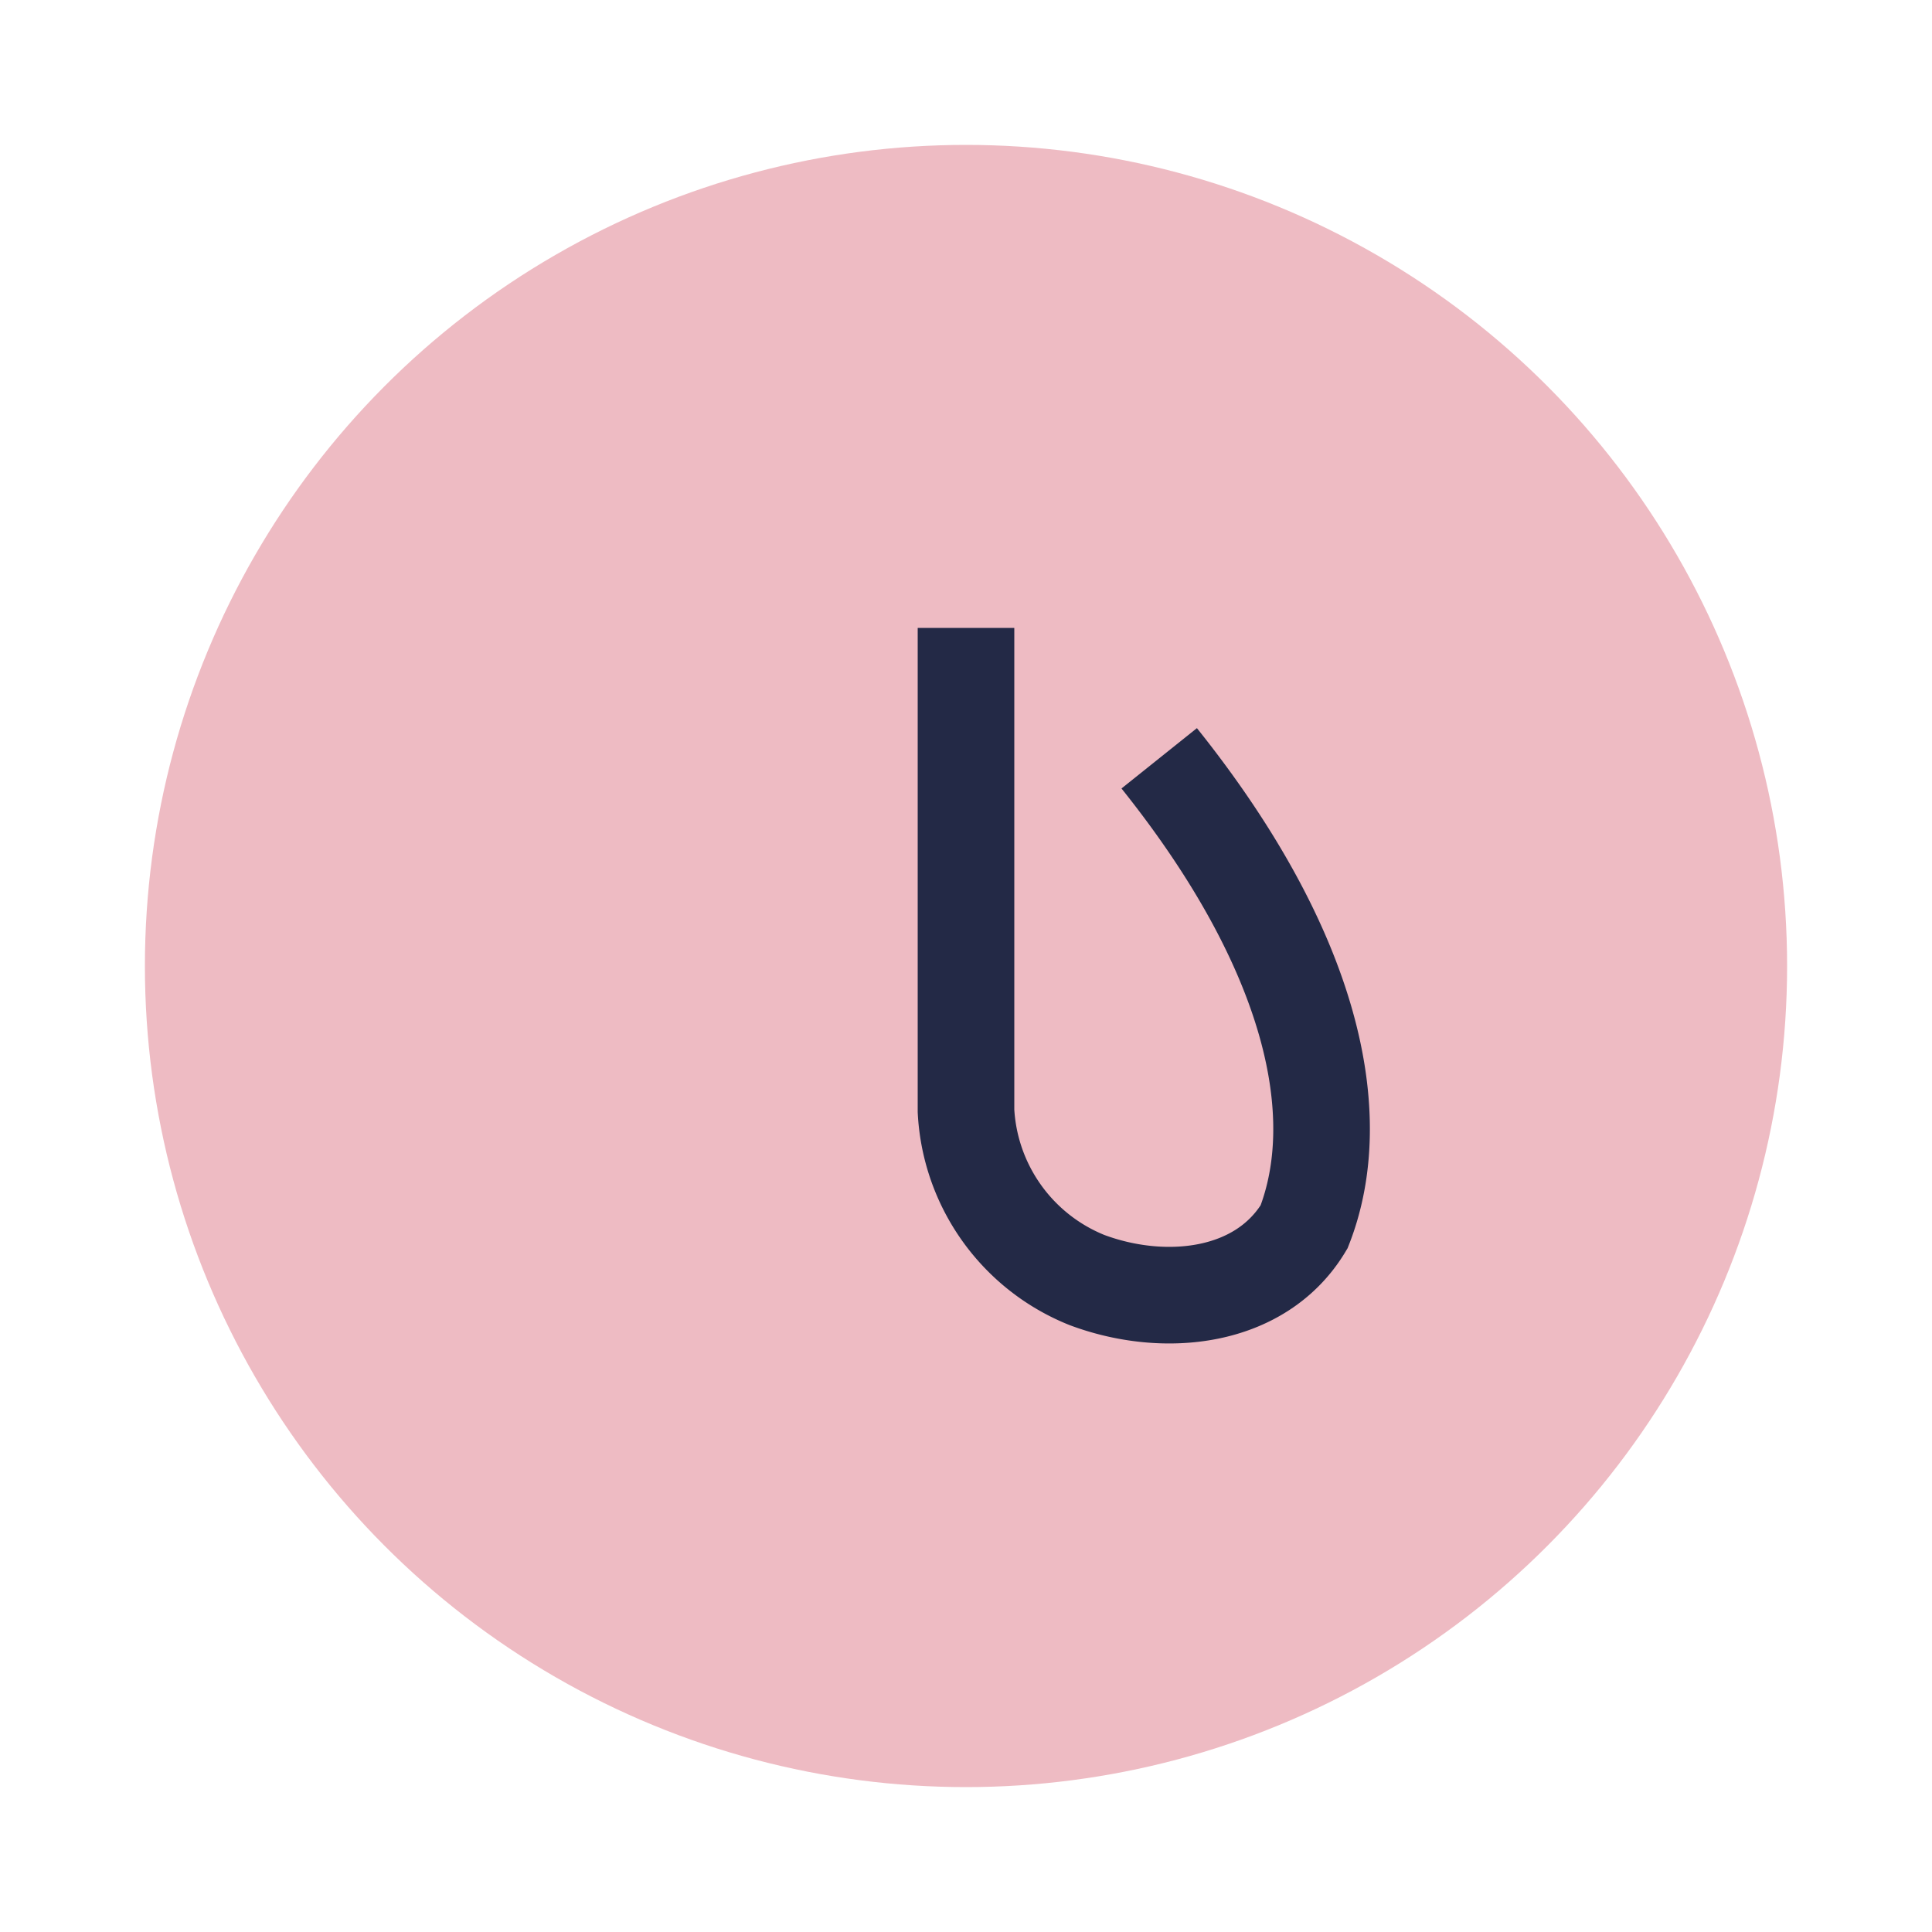
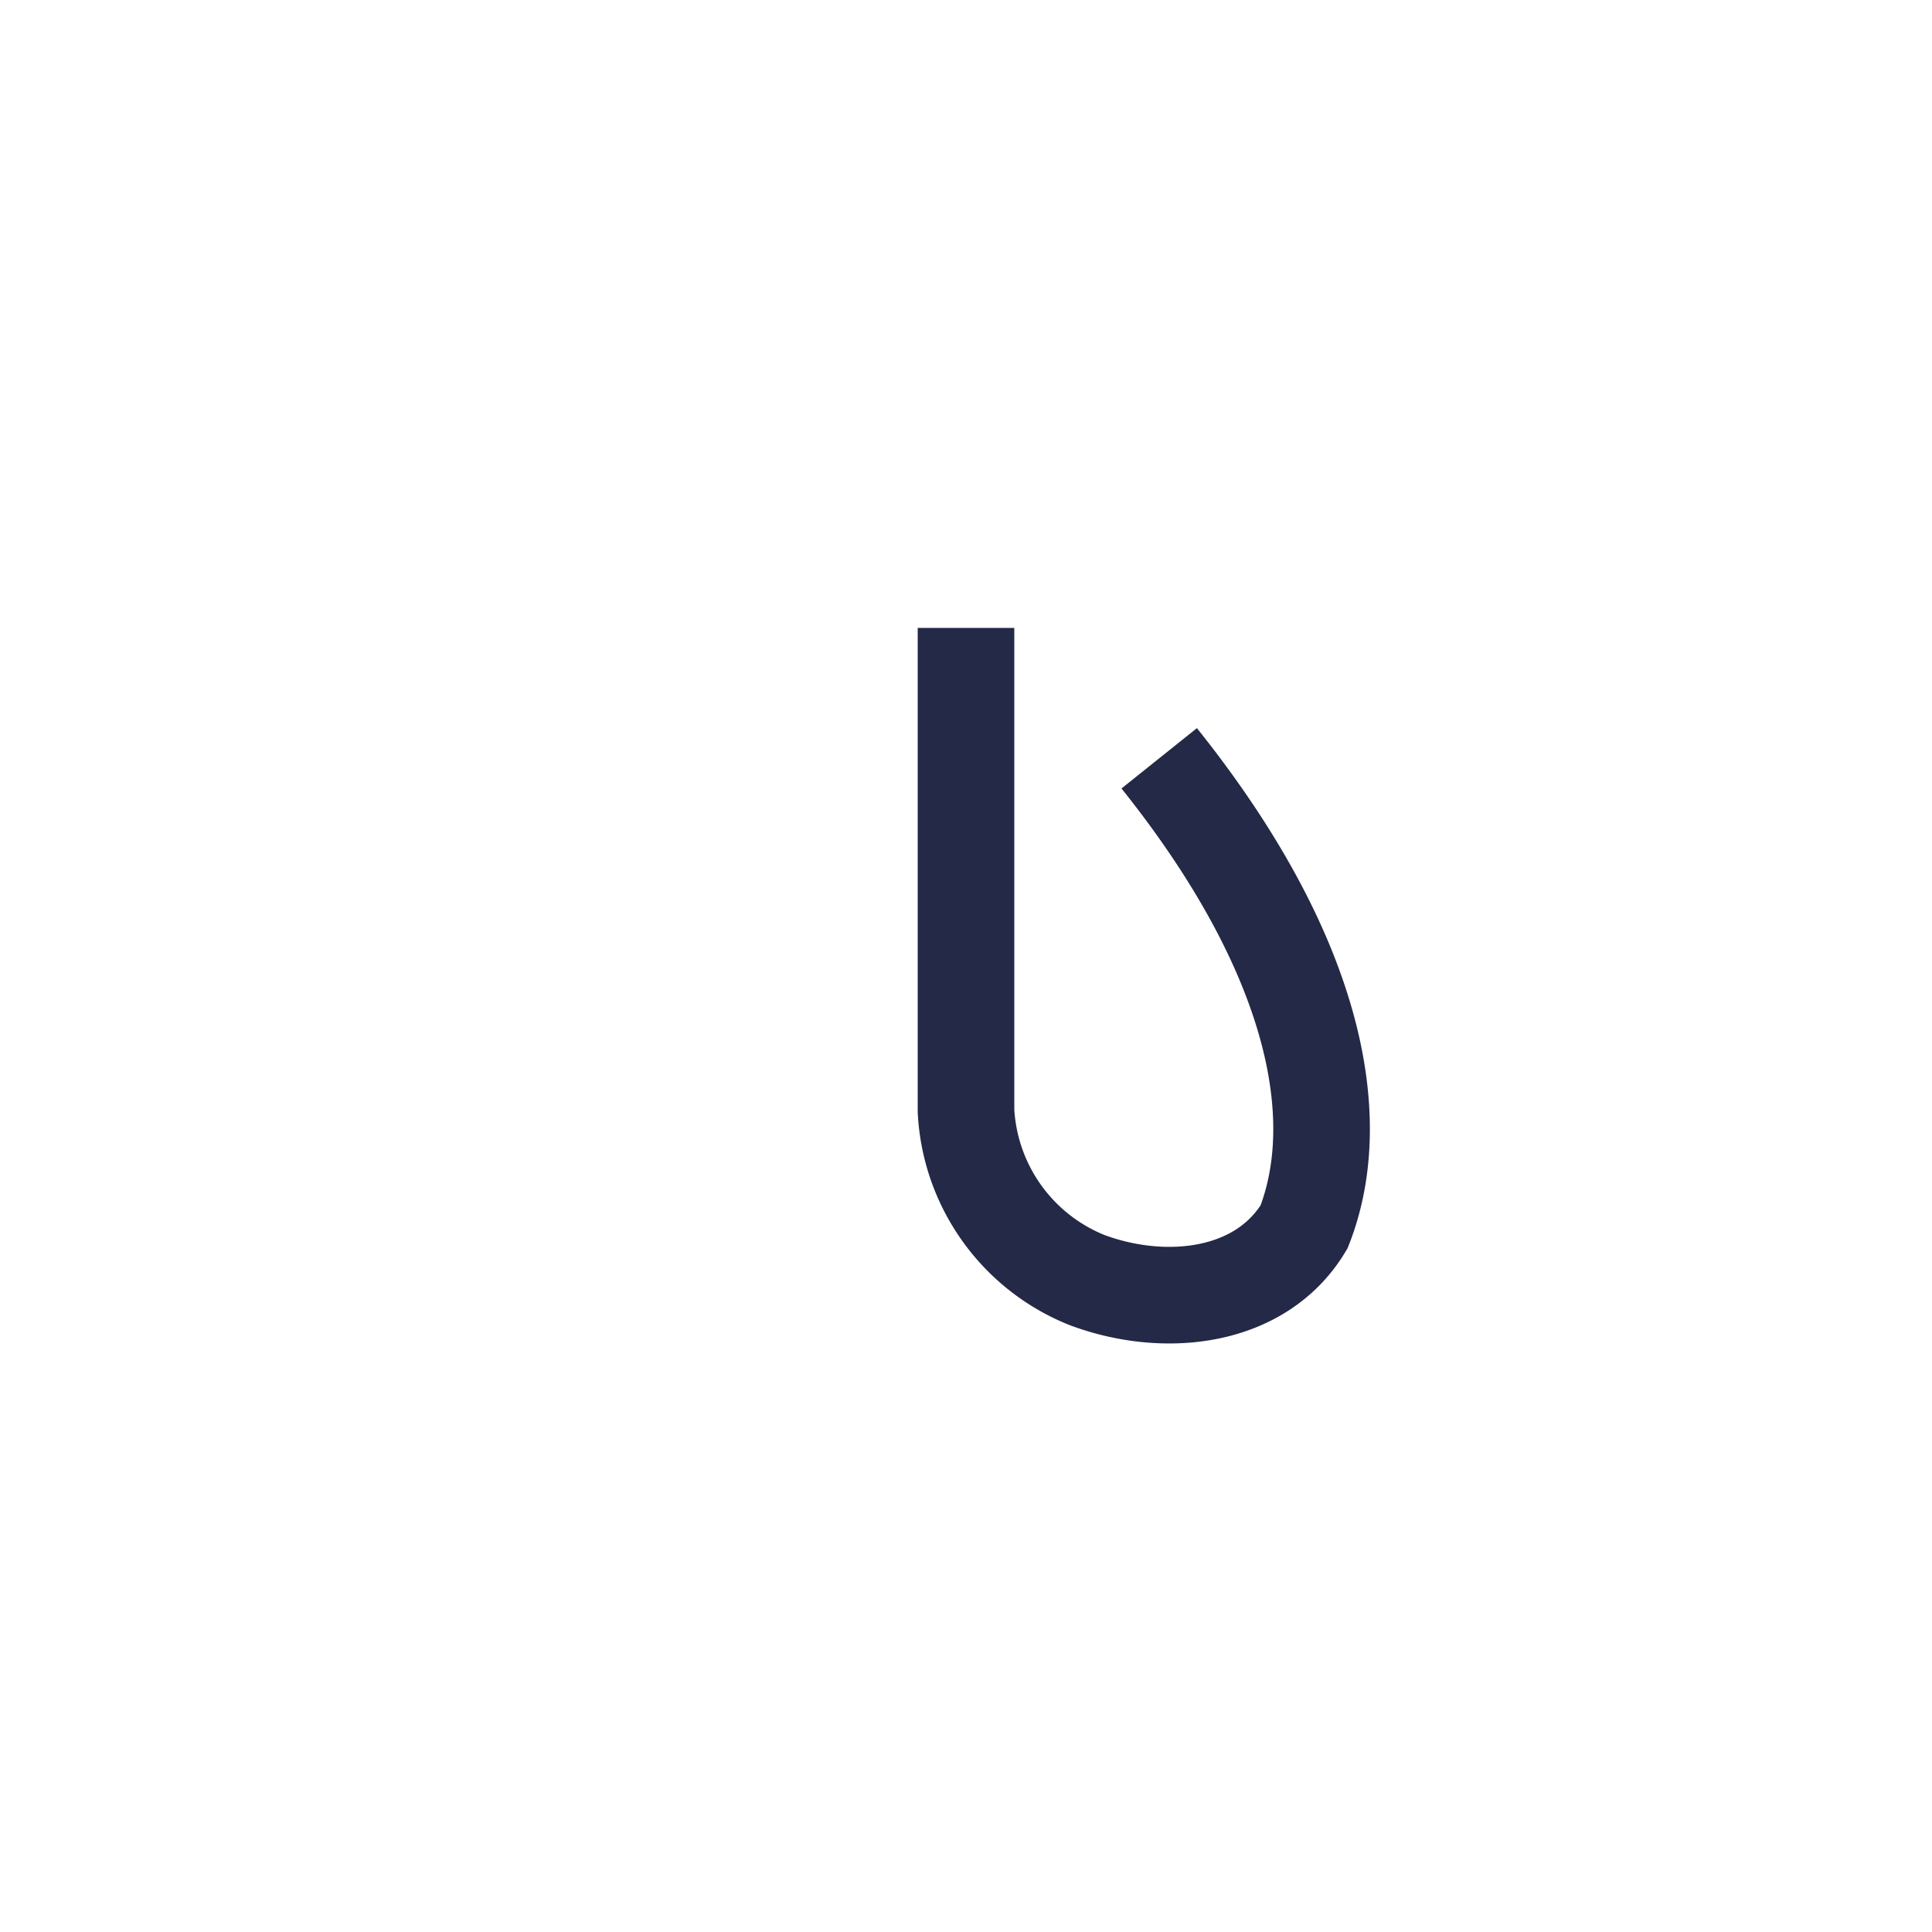
<svg xmlns="http://www.w3.org/2000/svg" width="40" height="40" viewBox="0 0 40 40">
-   <ellipse cx="20" cy="20" rx="17" ry="17" fill="#eebbc3" />
  <path d="M20 13v10a4 4 0 002.5 3.5c1.6.6 3.6.4 4.5-1.1.9-2.3.2-5.7-3-9.7" fill="none" stroke="#232946" stroke-width="2" />
</svg>